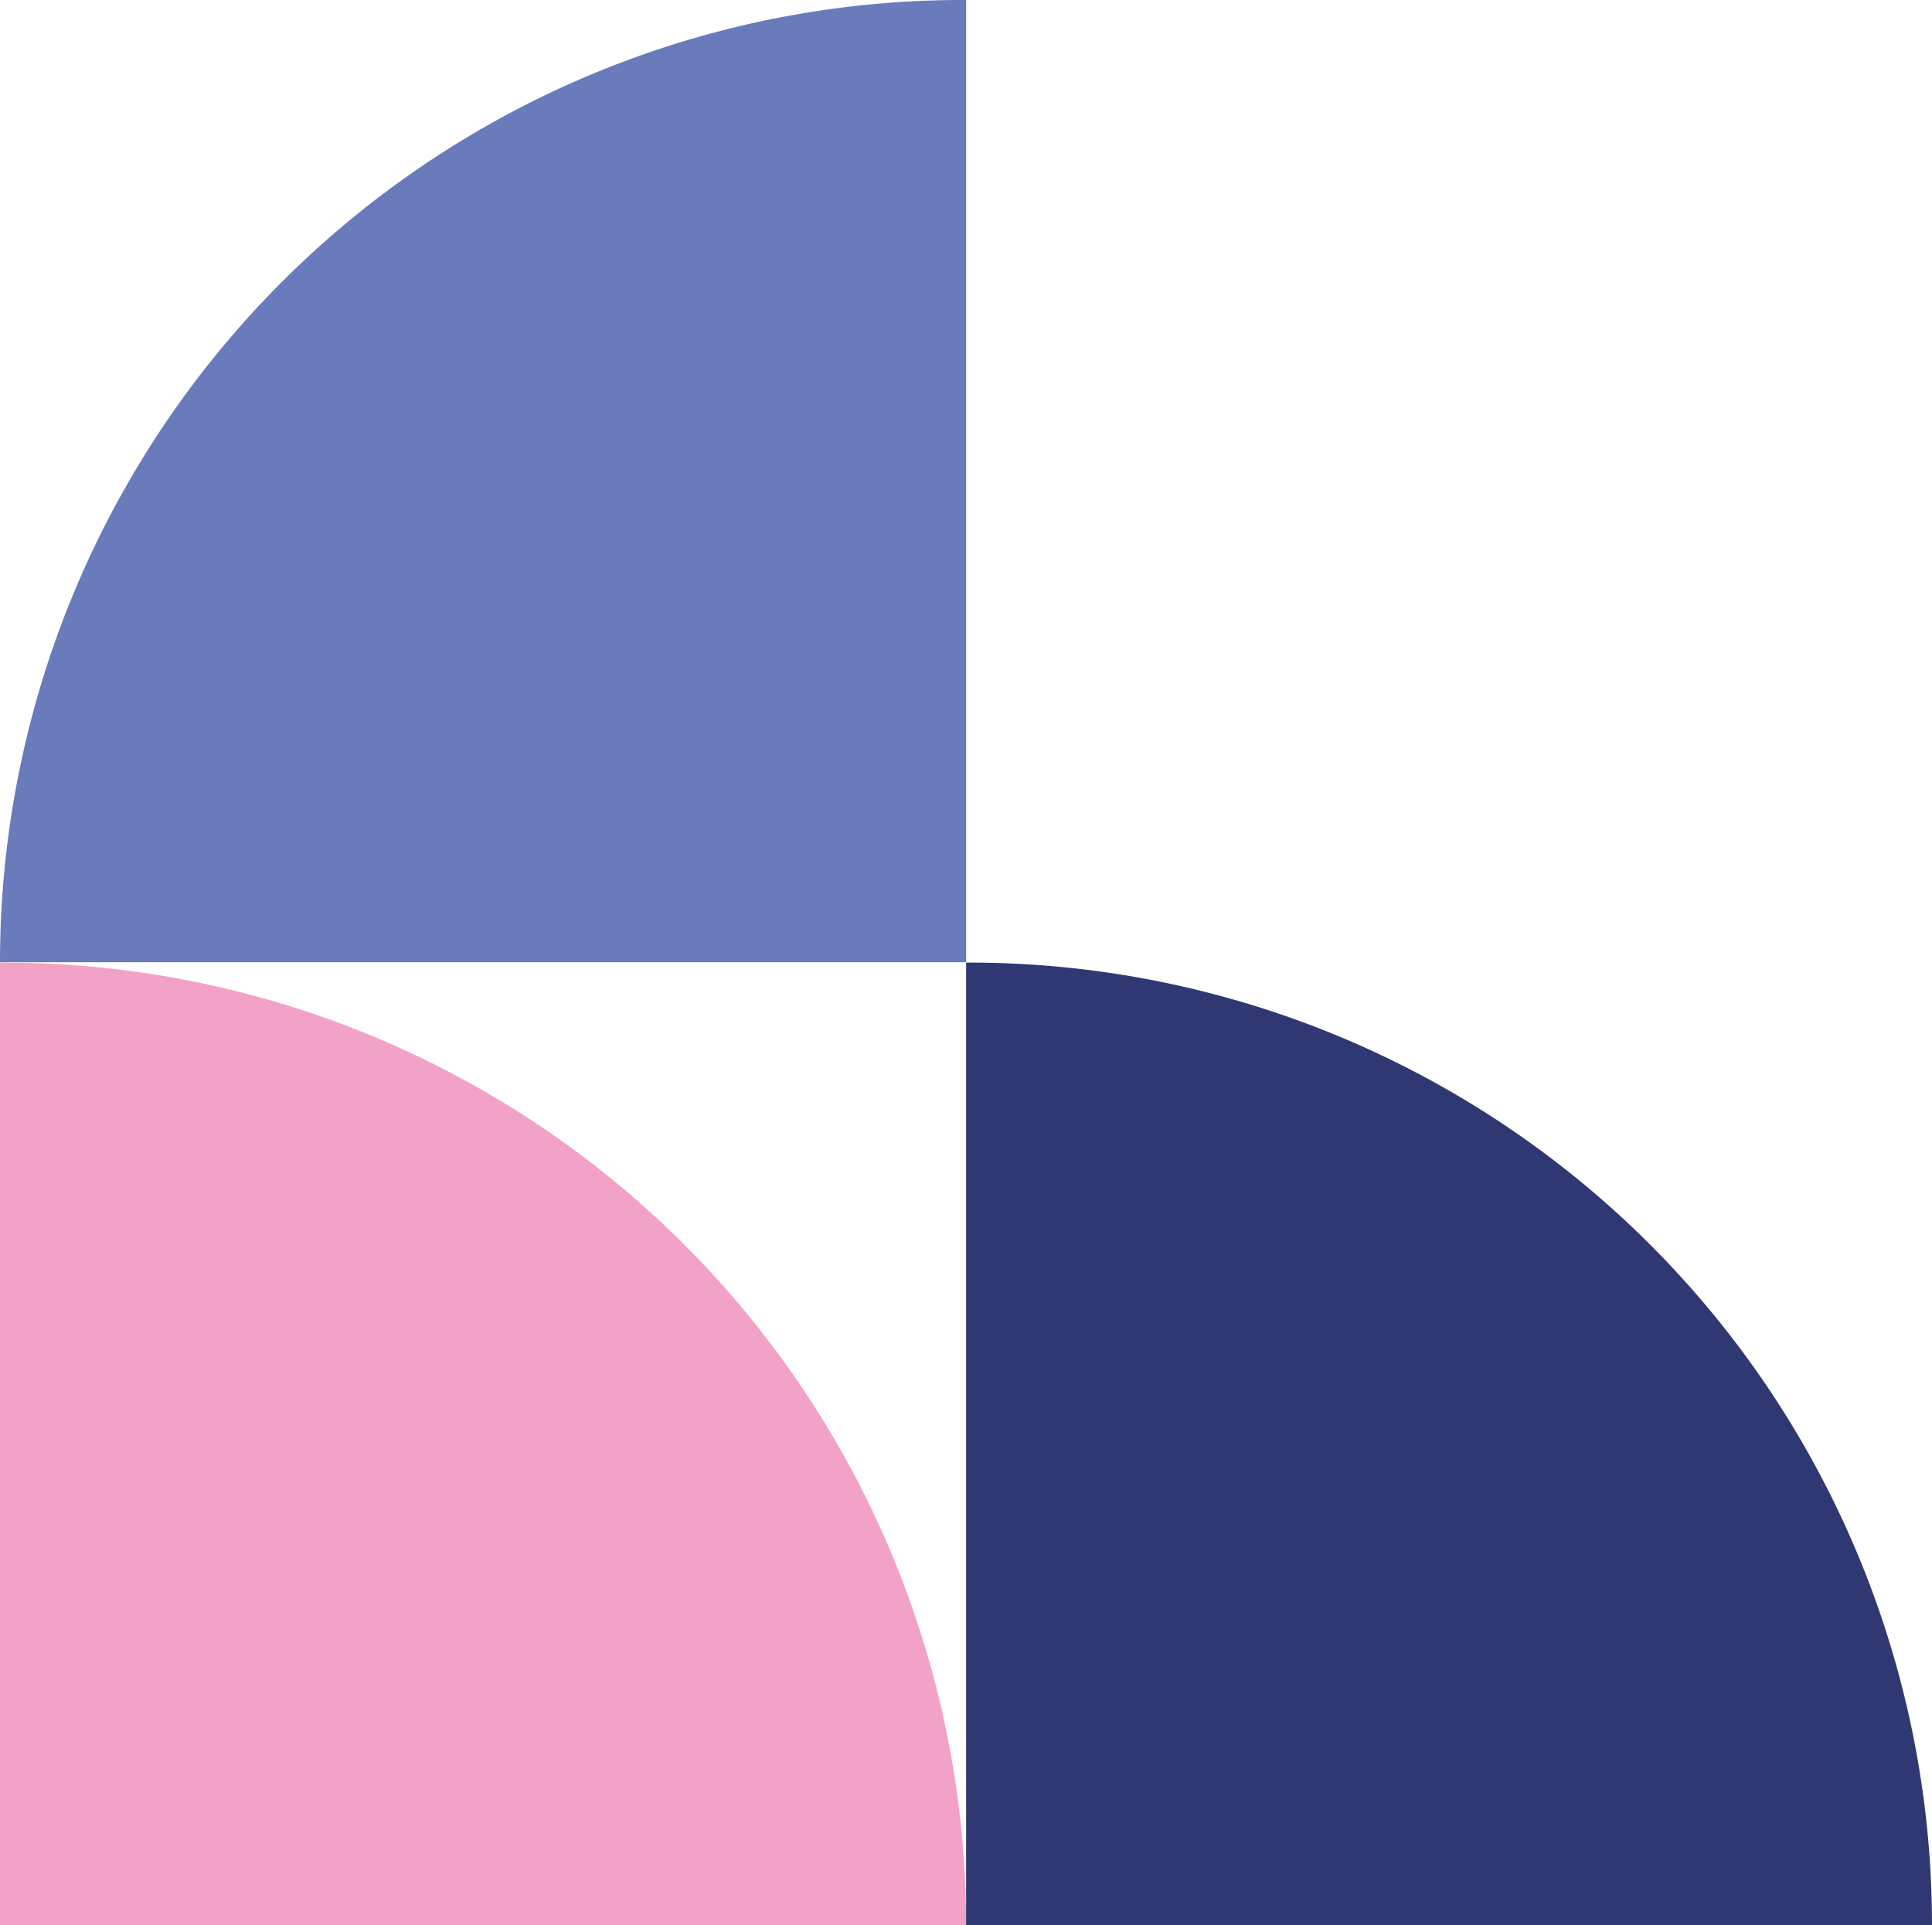
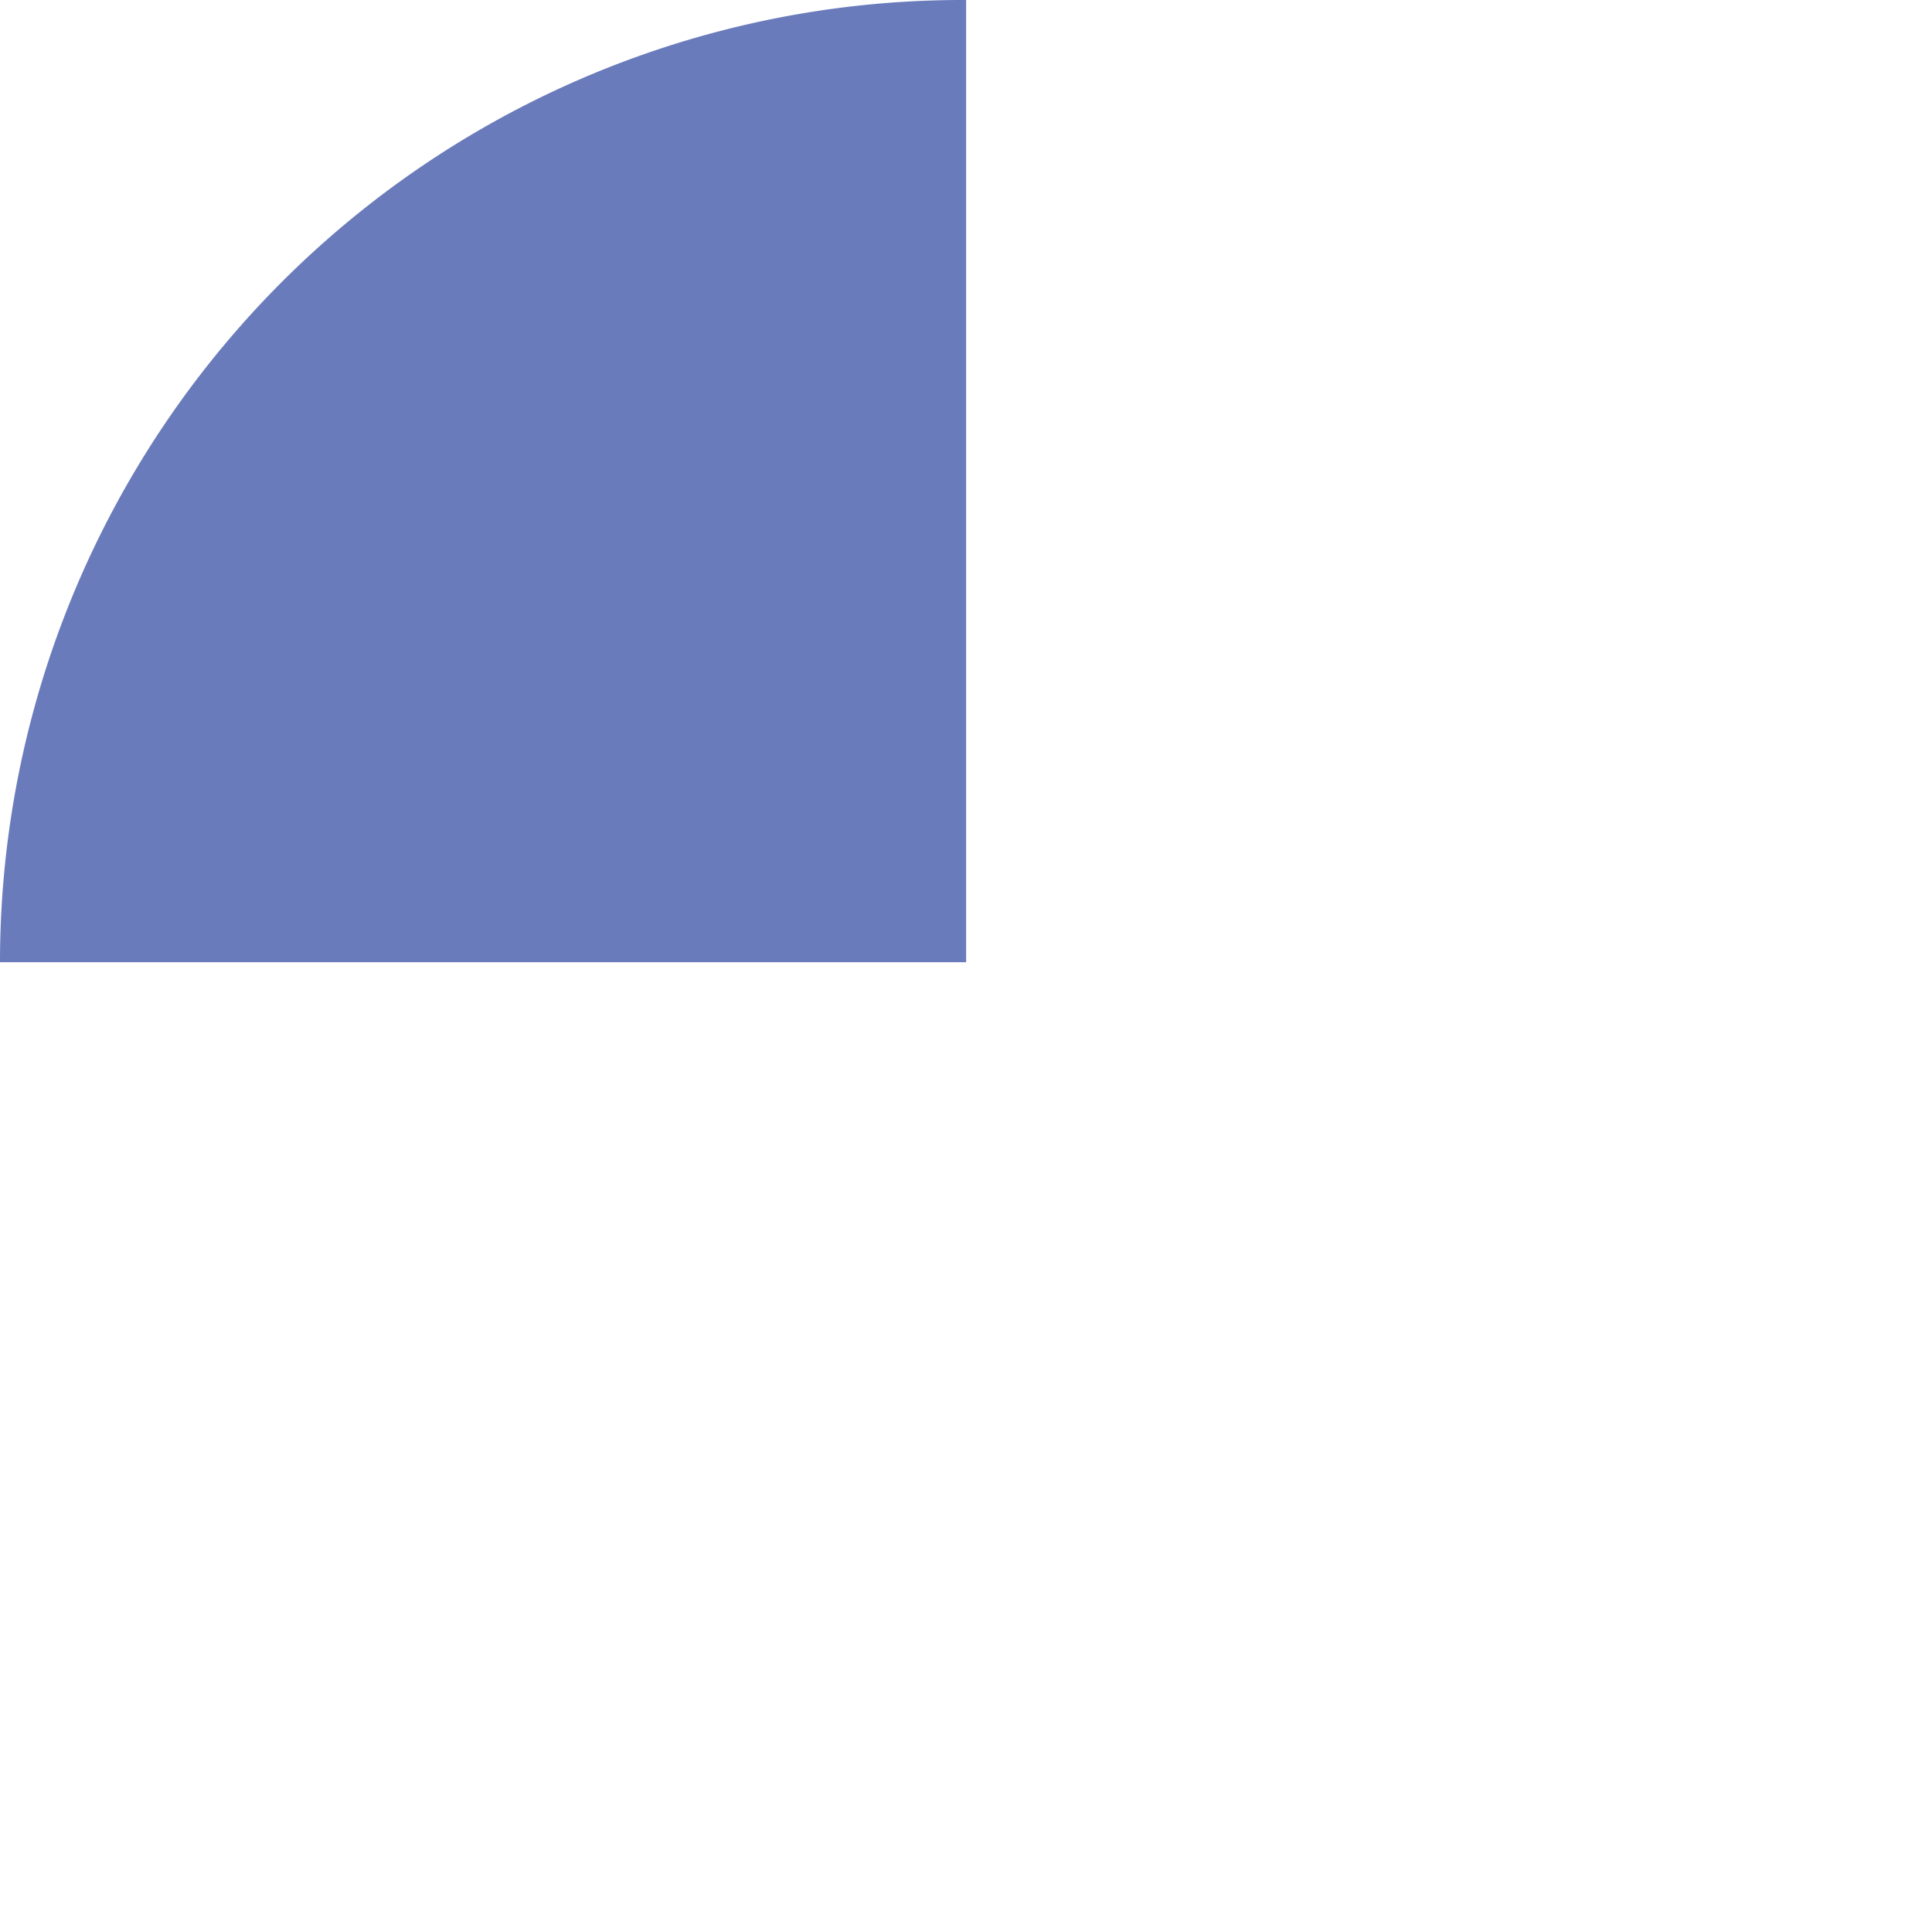
<svg xmlns="http://www.w3.org/2000/svg" id="Favicon_Inesalud" data-name="Favicon Inesalud" width="15.998" height="15.941" viewBox="0 0 15.998 15.941">
  <path id="Trazado_14684" data-name="Trazado 14684" d="M8,0A7.97,7.97,0,0,0,0,7.941v.027H8Z" fill="#6a7bbb" />
-   <path id="Trazado_14685" data-name="Trazado 14685" d="M8,43.071A7.971,7.971,0,0,0,.027,35.1H0v7.971H8Z" transform="translate(0 -27.129)" fill="#f3a2c7" />
-   <path id="Trazado_14686" data-name="Trazado 14686" d="M43.228,43.071A7.971,7.971,0,0,0,35.257,35.1H35.23v7.971Z" transform="translate(-27.23 -27.129)" fill="#2f3872" />
</svg>